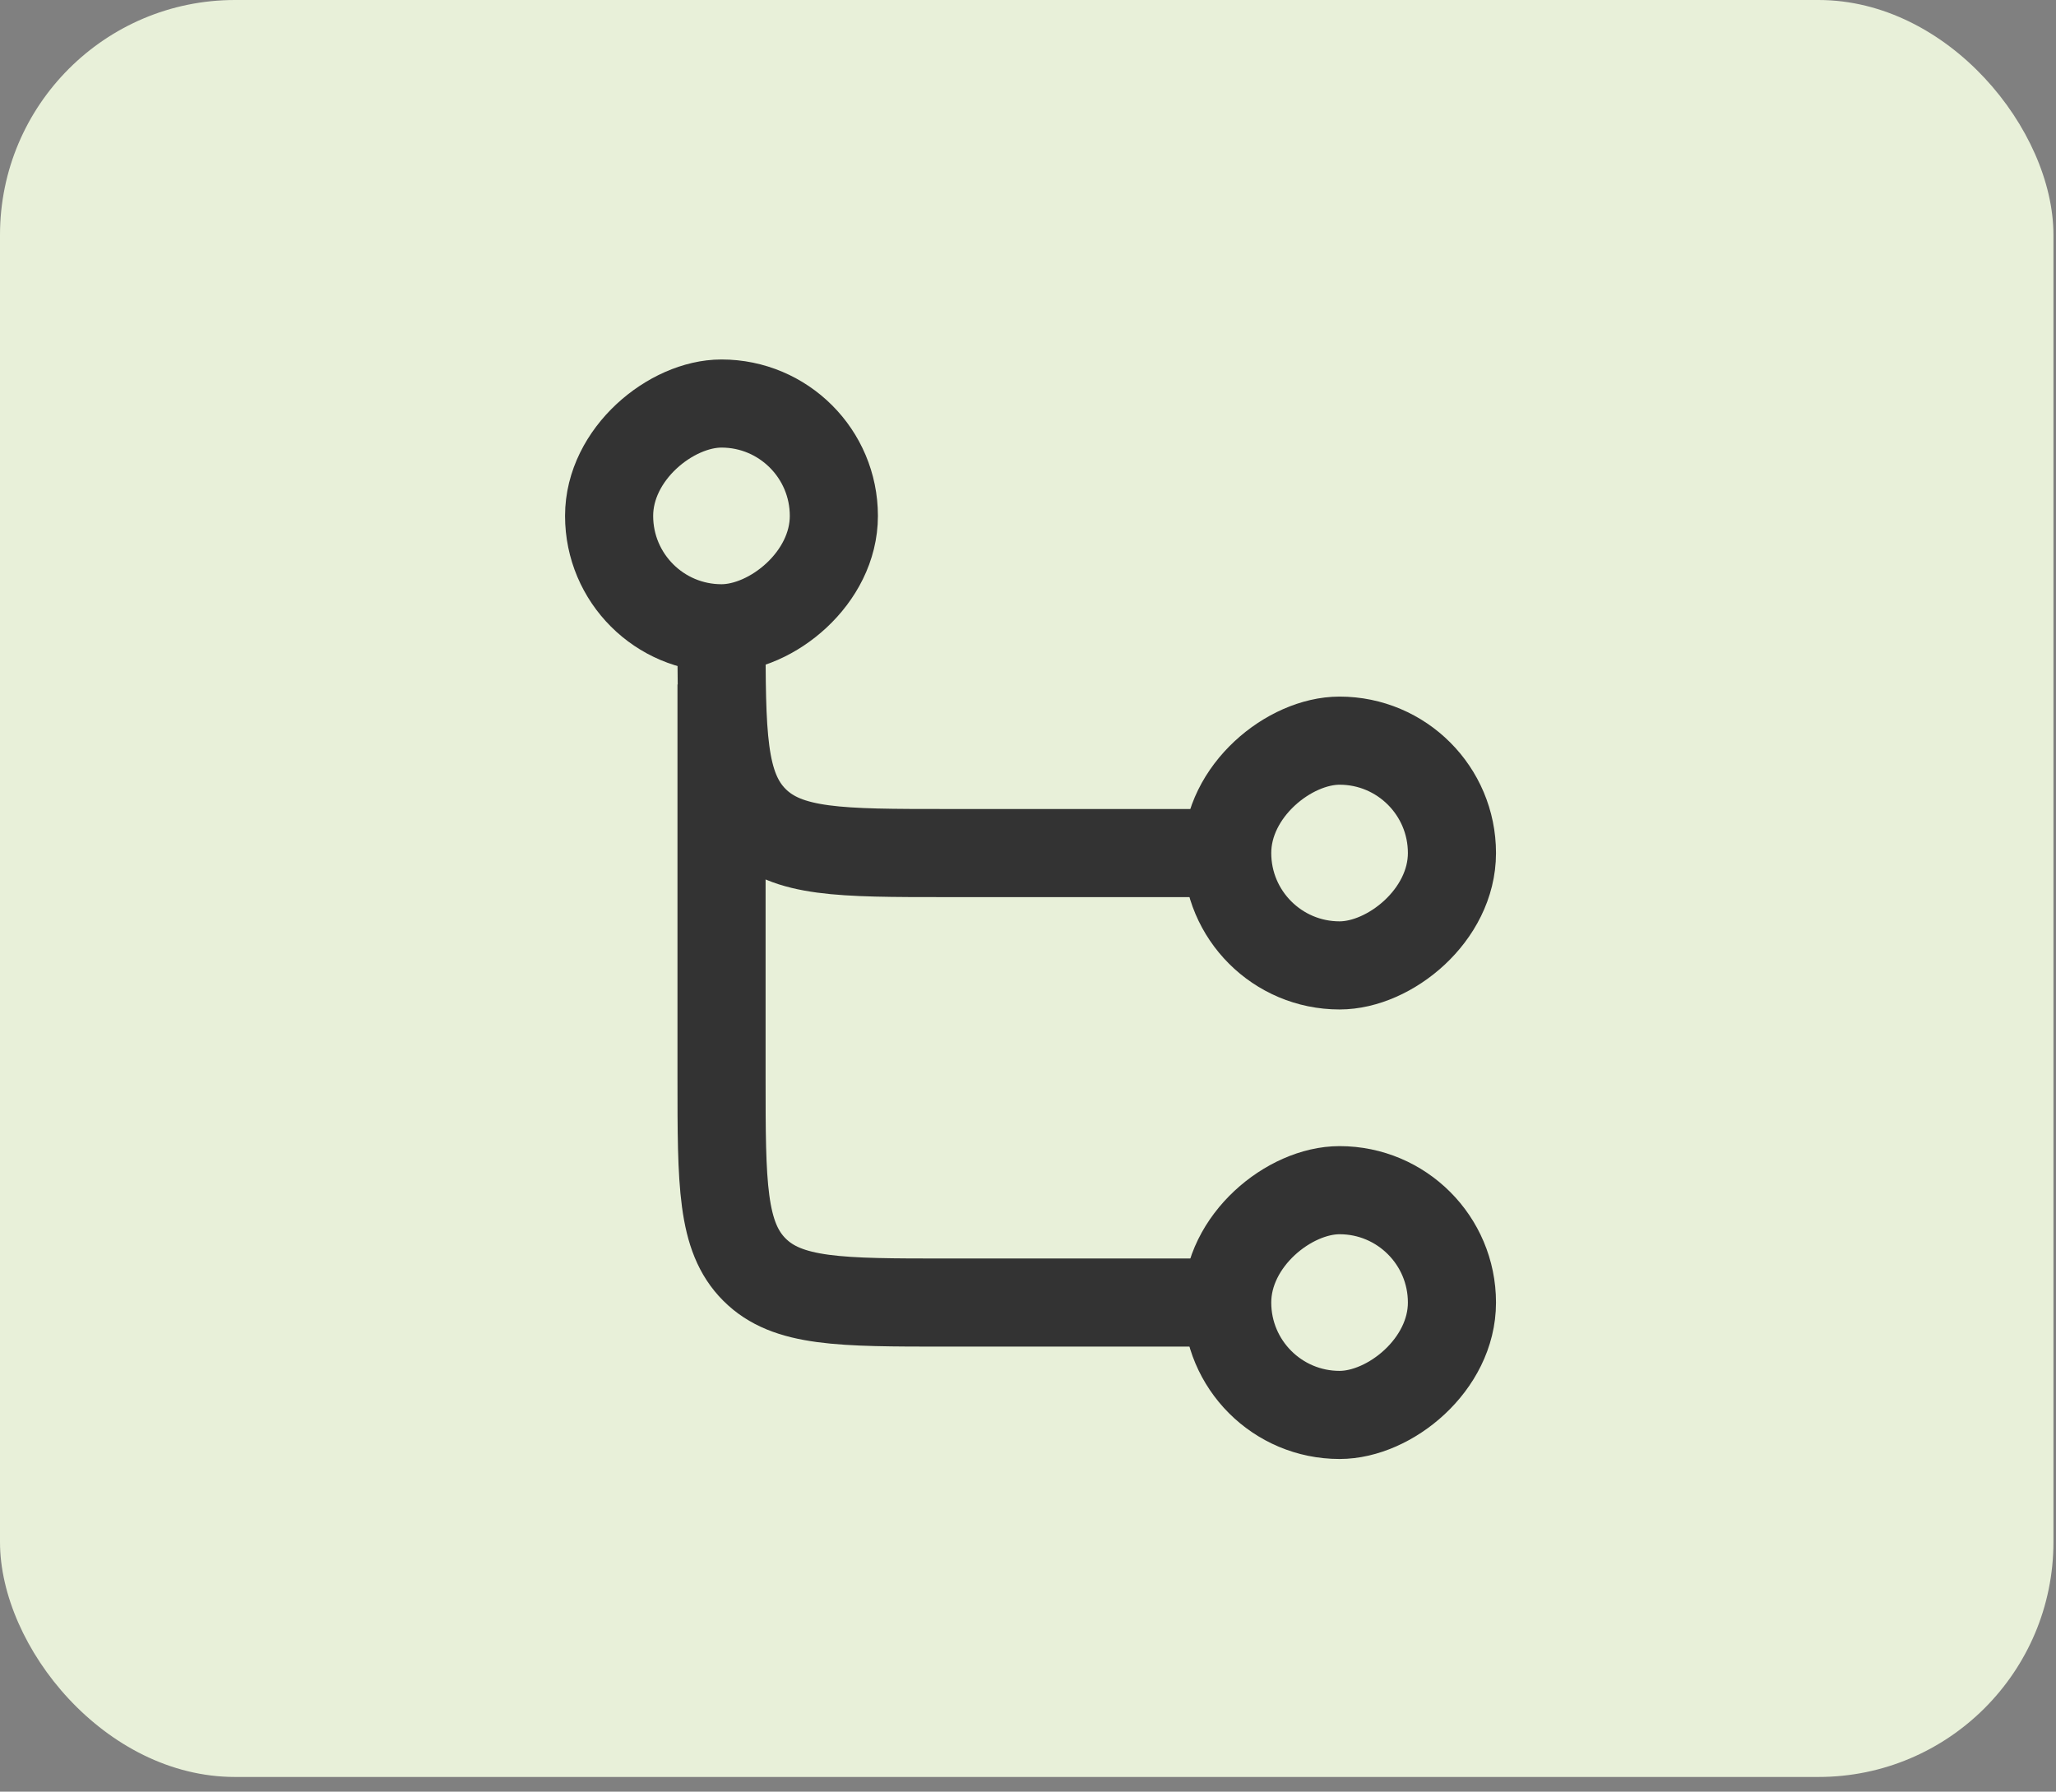
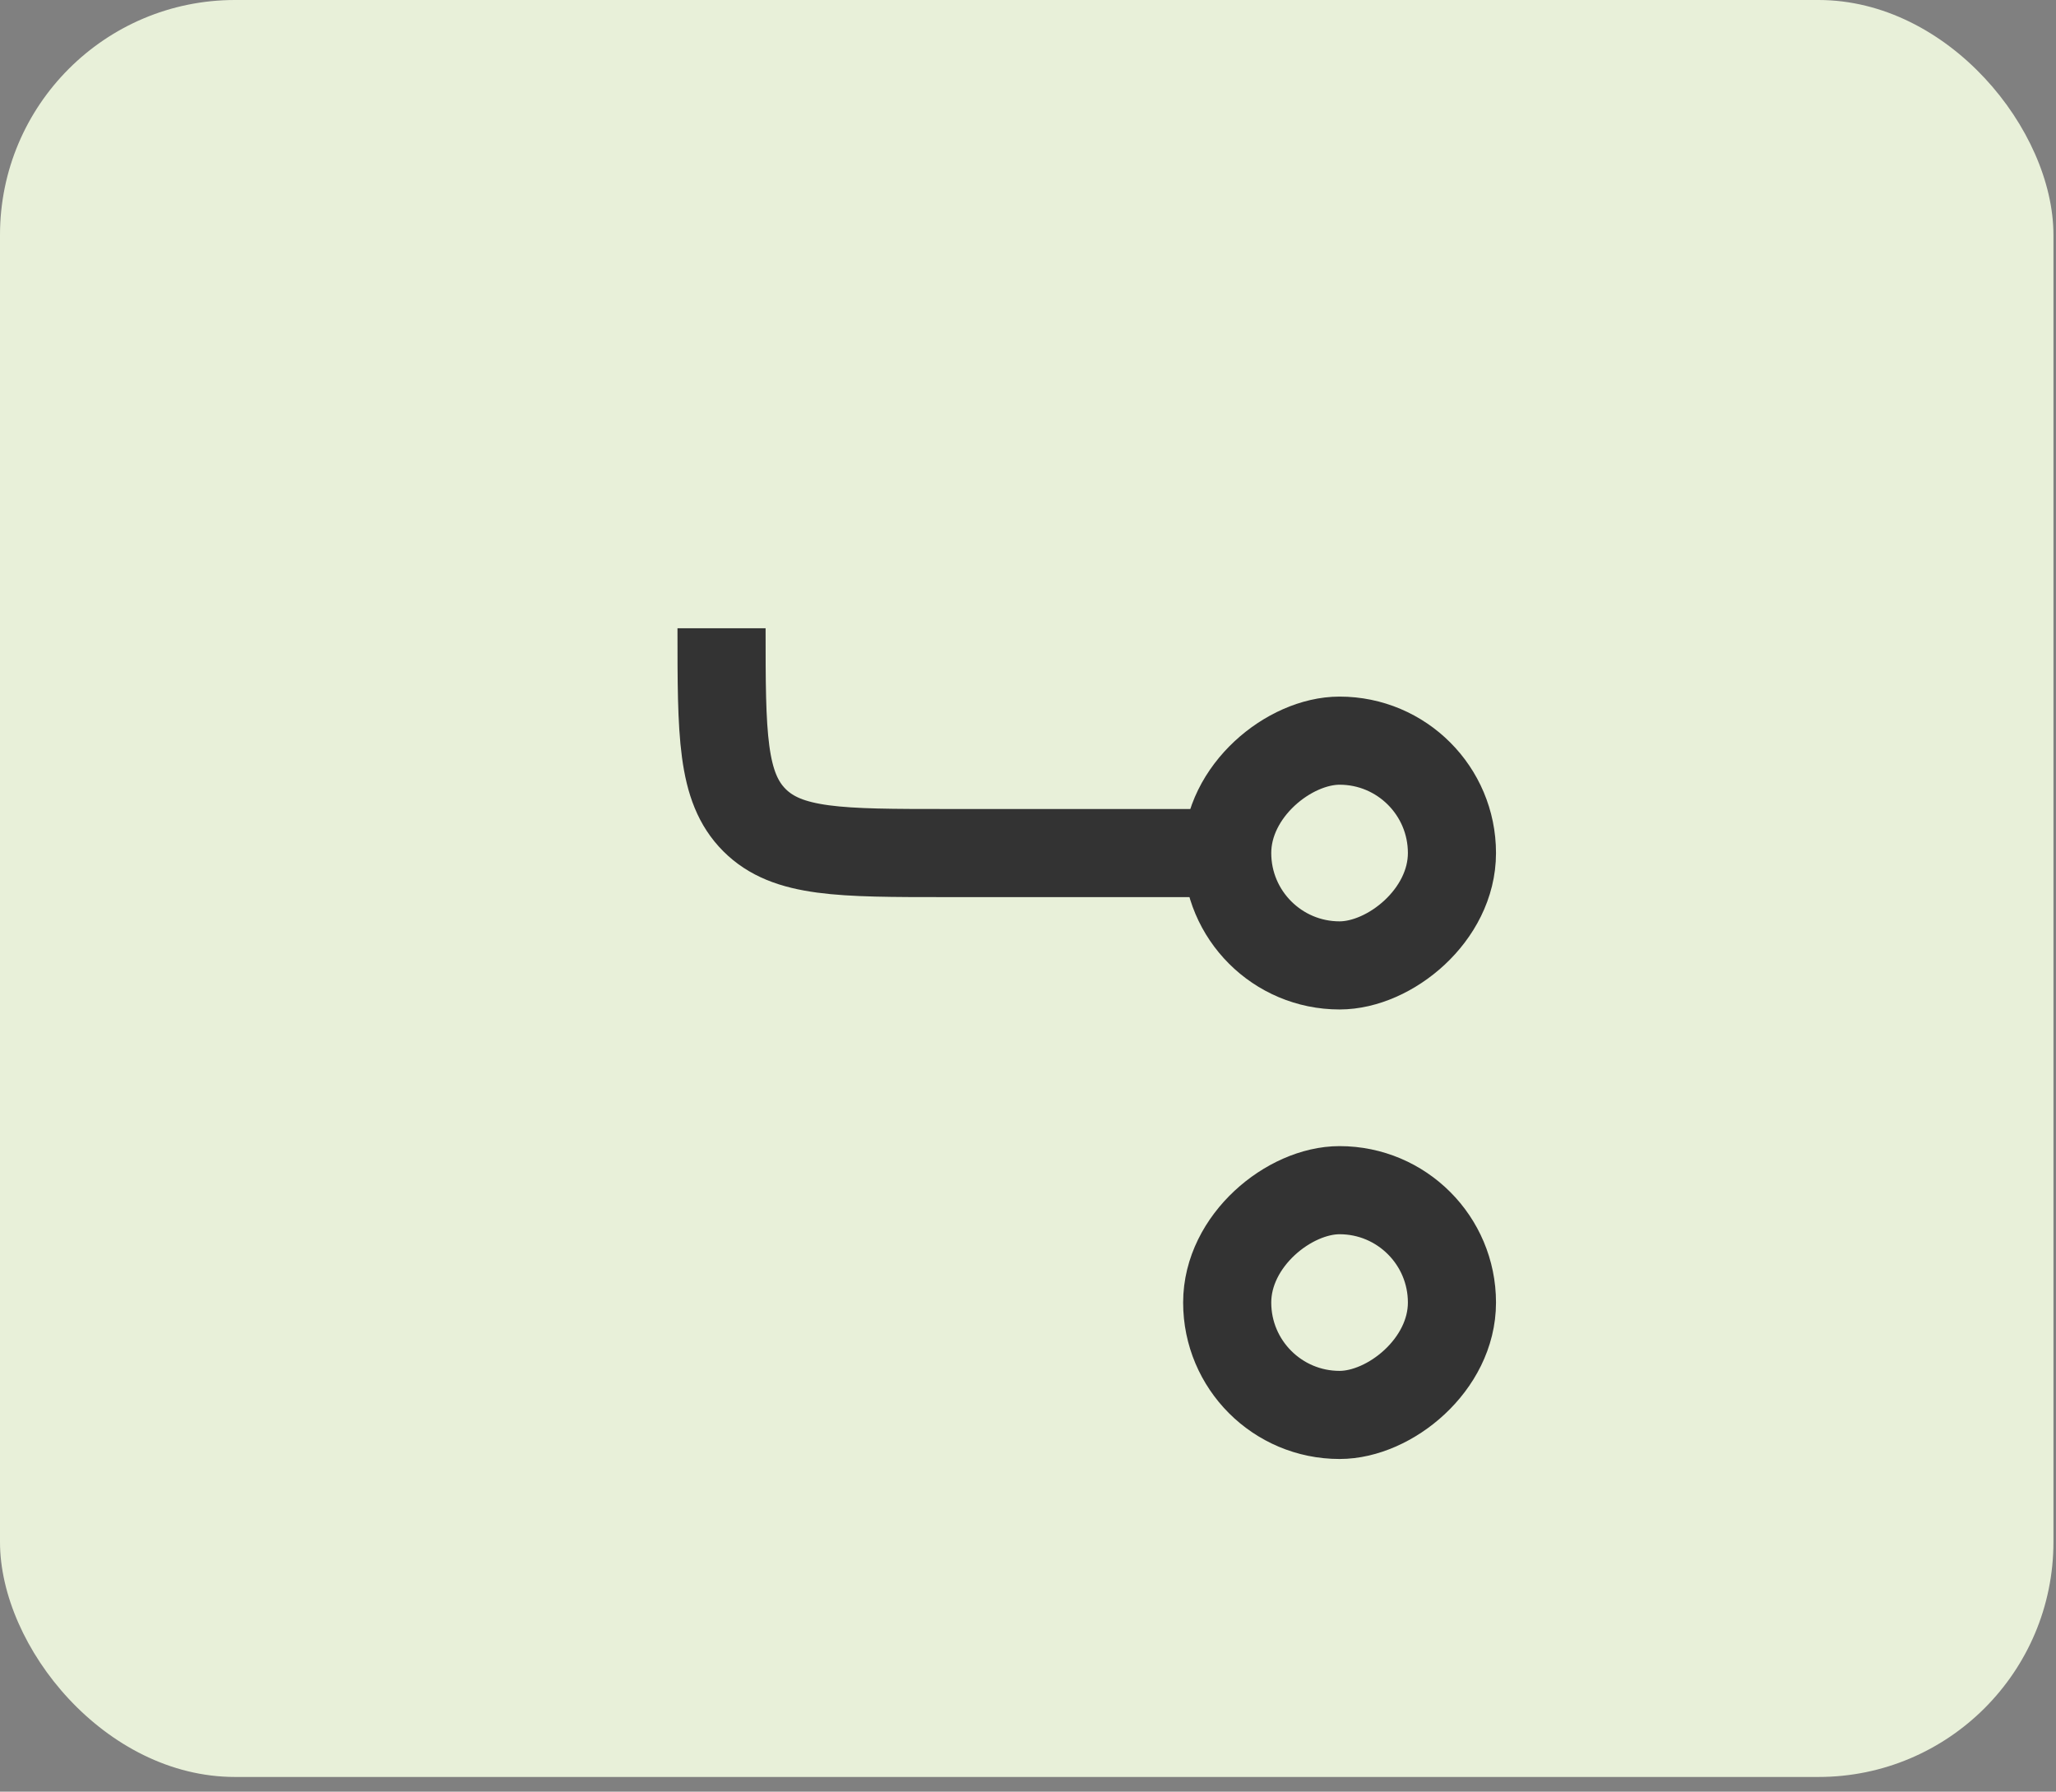
<svg xmlns="http://www.w3.org/2000/svg" width="70" height="61" viewBox="0 0 70 61" fill="none">
  <rect x="0" y="0" width="70" height="61" fill="#808080" stroke="none" />
  <rect width="69.913" height="60.5" rx="8" fill="#E8F0D9" />
  <rect x="49.434" y="25.217" width="7.652" height="7.652" rx="3.826" transform="rotate(90 49.434 25.217)" stroke="#333333" stroke-width="3" />
  <rect x="49.434" y="40.522" width="7.652" height="7.652" rx="3.826" transform="rotate(90 49.434 40.522)" stroke="#333333" stroke-width="3" />
-   <rect x="20.738" y="21.391" width="7.652" height="7.652" rx="3.826" transform="rotate(-90 20.738 21.391)" stroke="#333333" stroke-width="3" />
-   <path d="M24.566 23.304V36.696C24.566 40.303 24.566 42.107 25.687 43.227C26.808 44.348 28.611 44.348 32.219 44.348H41.784" stroke="#333333" stroke-width="3" />
  <path d="M24.566 21.391C24.566 24.999 24.566 26.802 25.687 27.923C26.808 29.044 28.611 29.044 32.219 29.044H41.784" stroke="#333333" stroke-width="3" />
</svg>